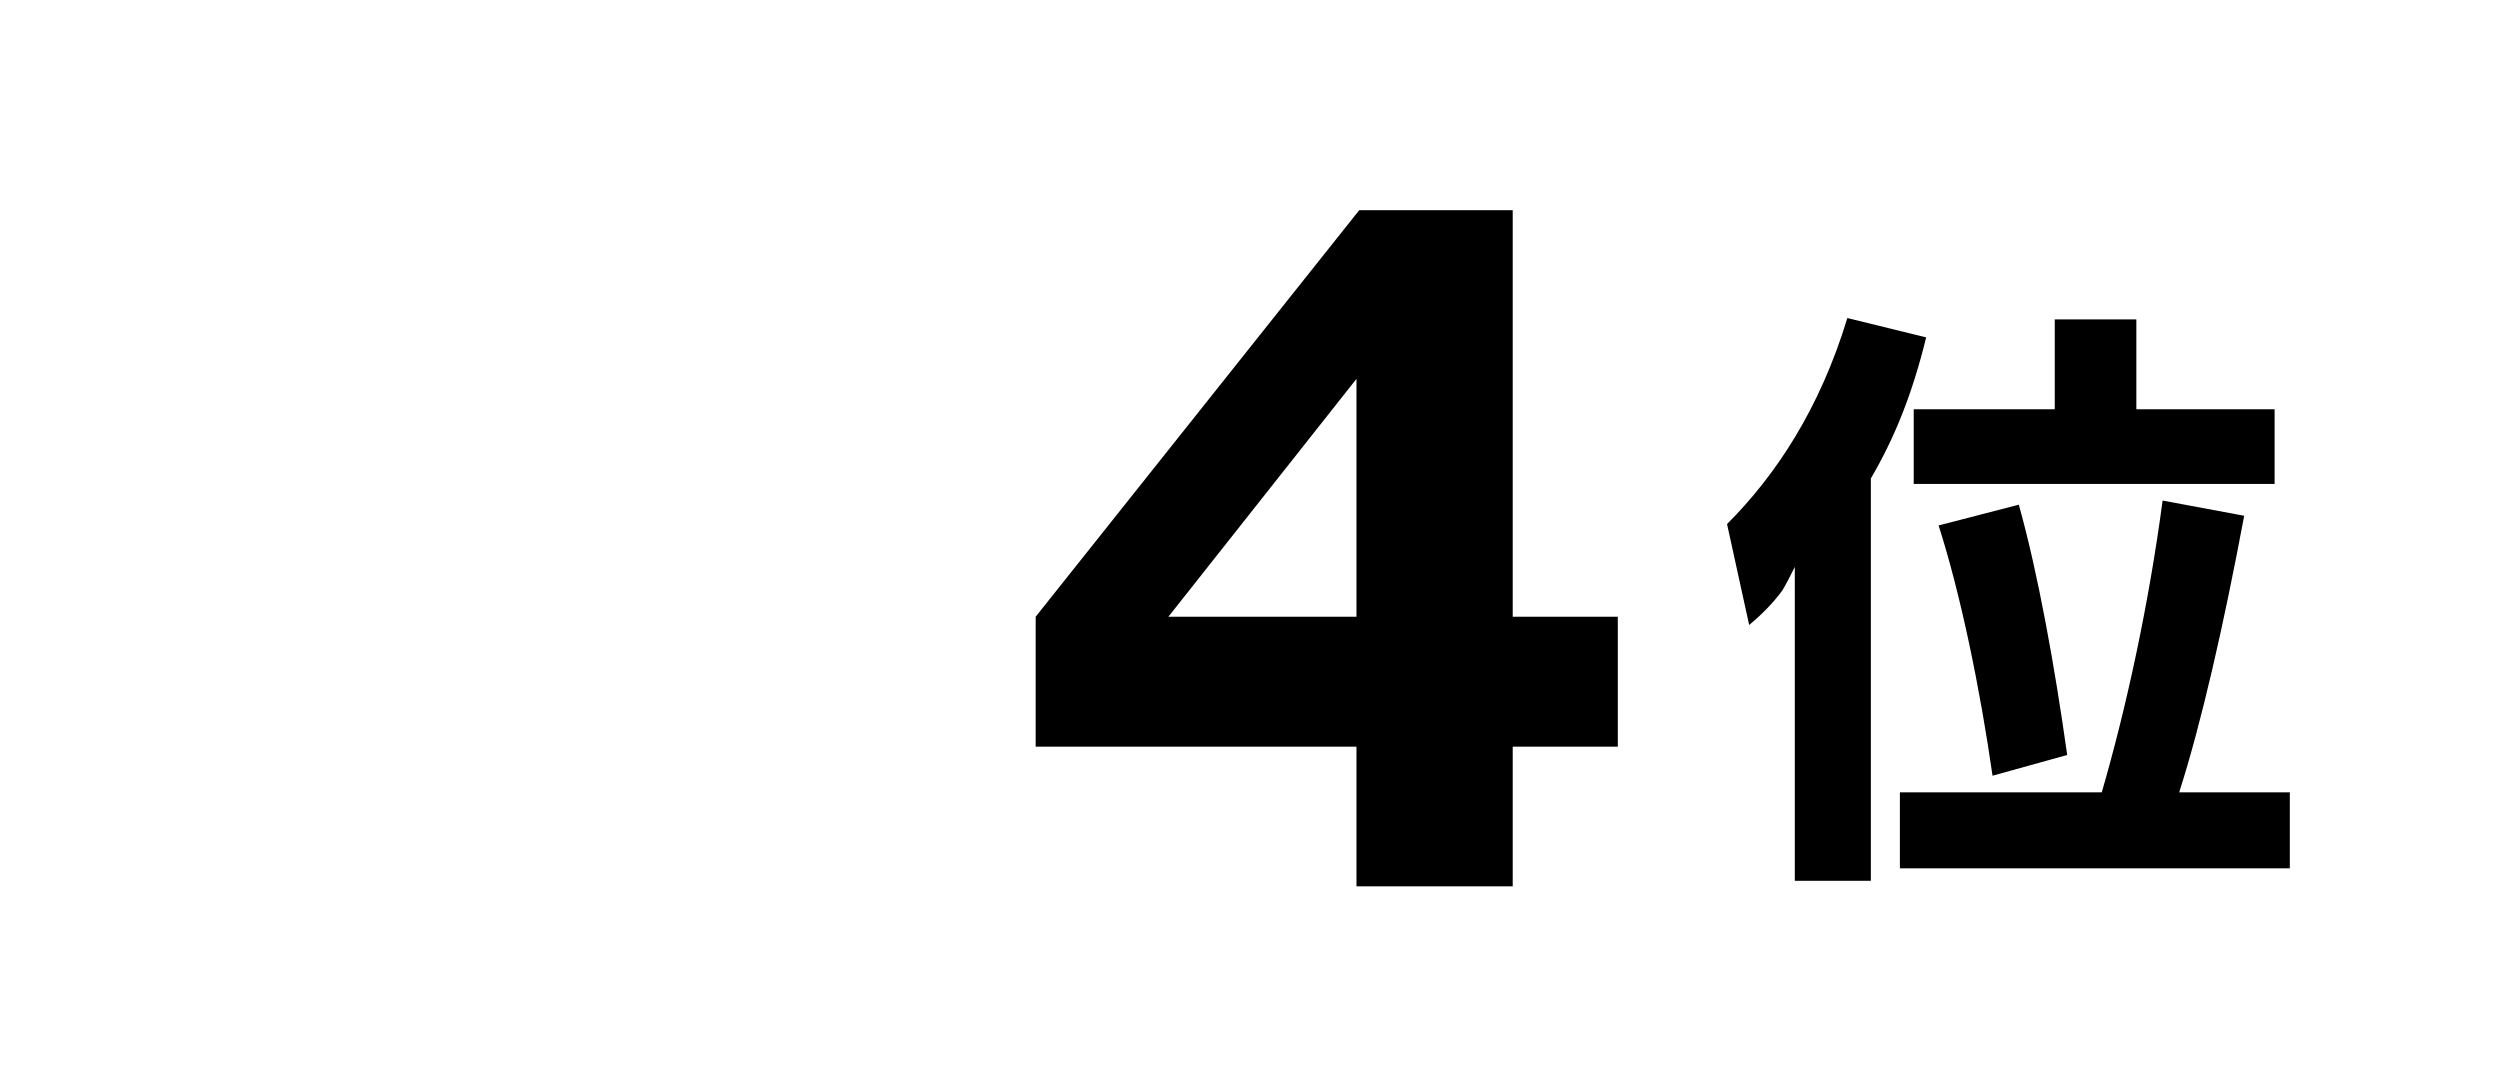
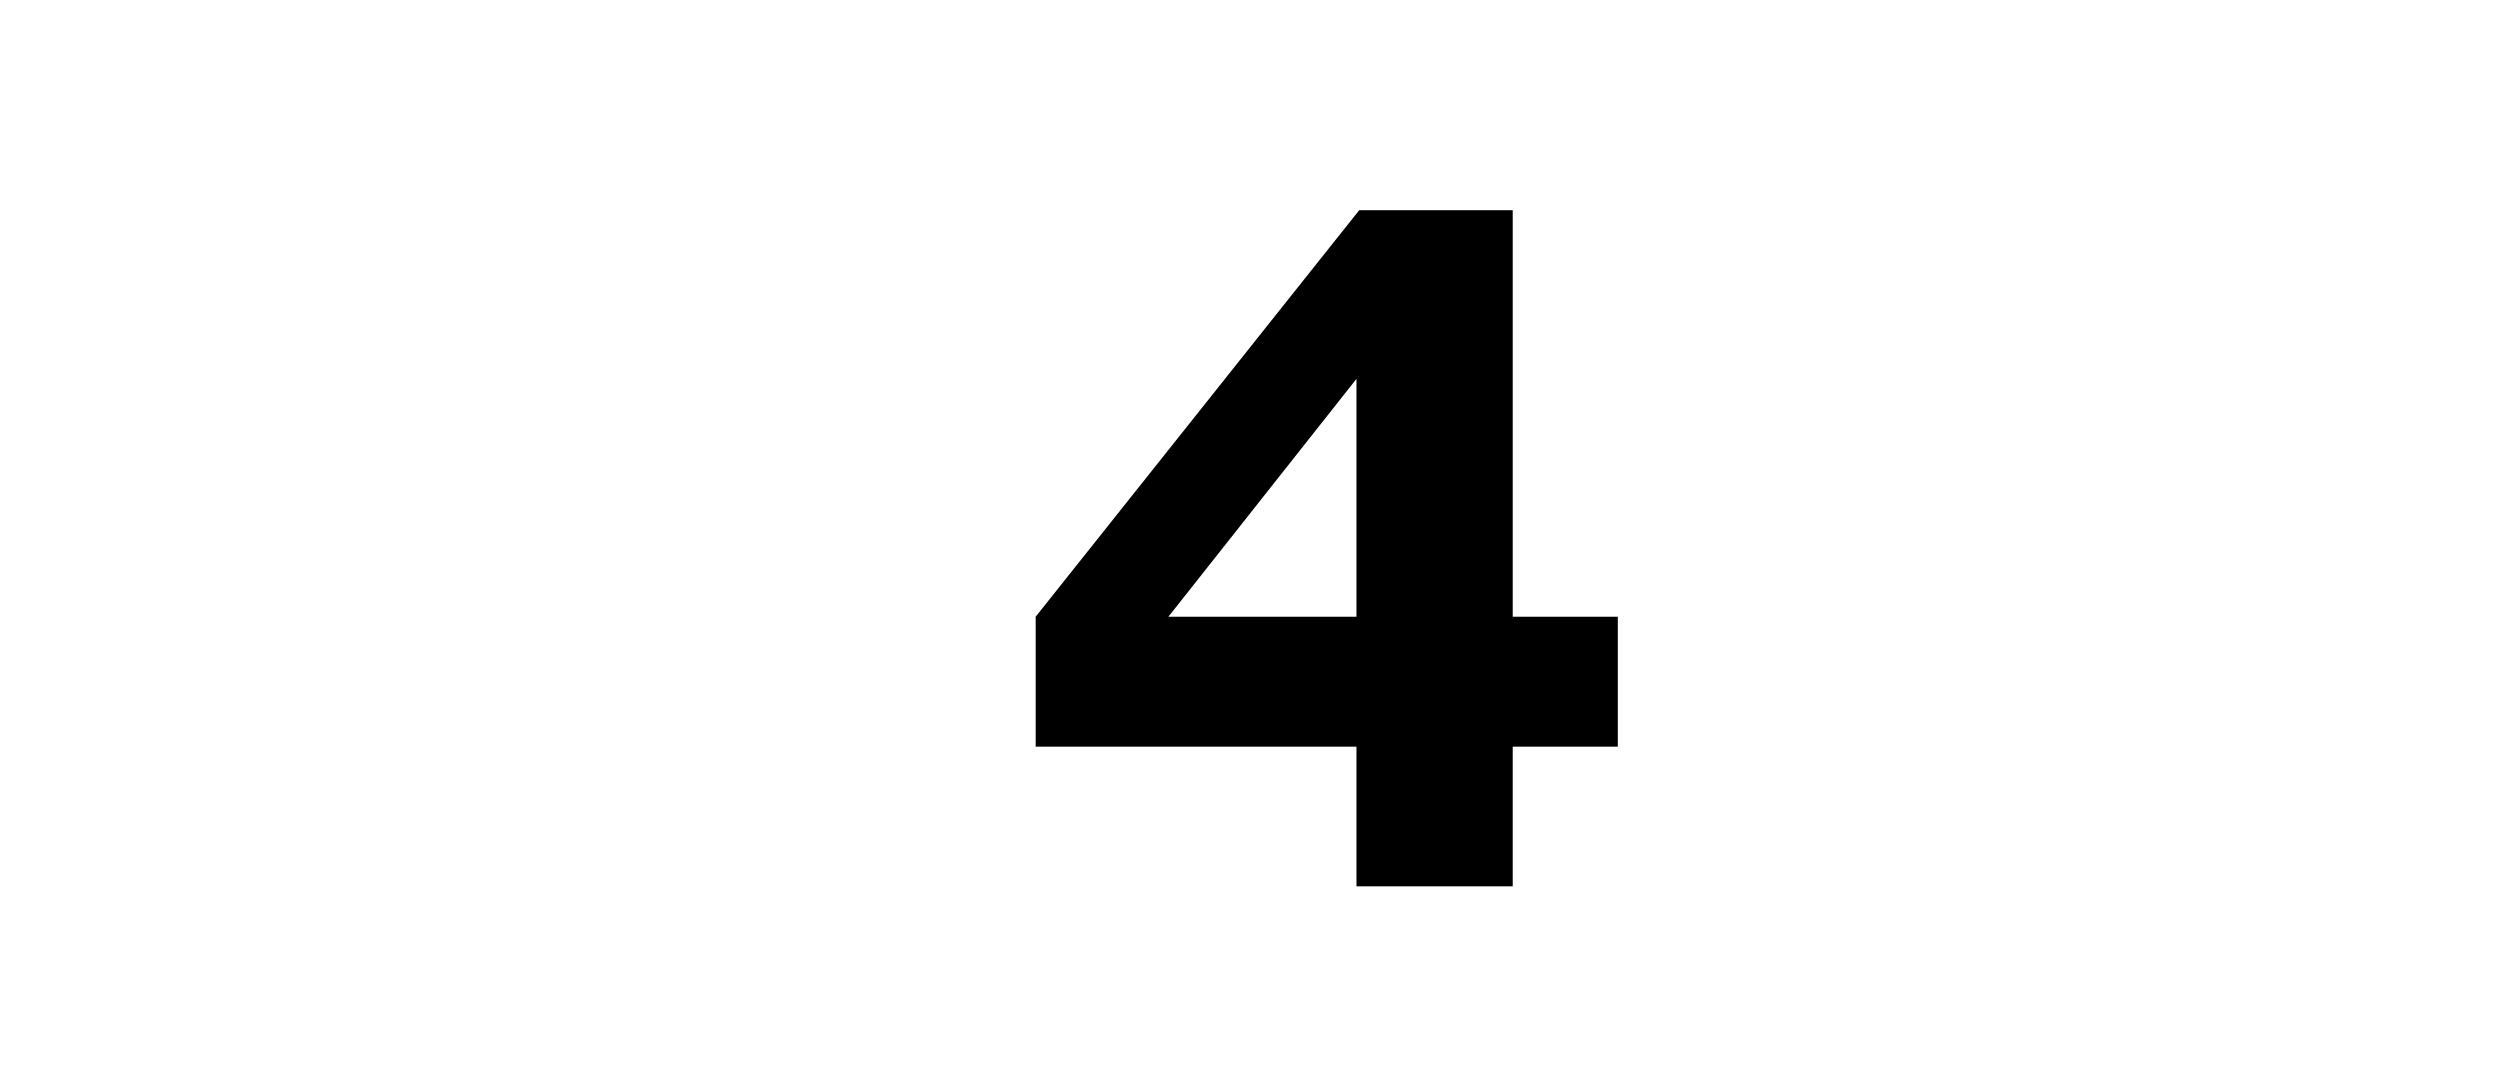
<svg xmlns="http://www.w3.org/2000/svg" version="1.1" id="レイヤー_1" x="0px" y="0px" viewBox="0 0 180.8 77.1" style="enable-background:new 0 0 180.8 77.1;" xml:space="preserve">
  <style type="text/css">
	.st0{enable-background:new    ;}
</style>
  <g class="st0">
-     <path d="M135.3,34.6v29.1h-5.5V41c-0.3,0.6-0.6,1.2-0.9,1.7c-0.8,1.1-1.8,2-2.4,2.5l-1.6-7.3c3.5-3.5,6.7-8.3,8.7-14.9l5.7,1.4   C138.3,28.5,137,31.7,135.3,34.6z M137.4,62.8v-5.5H152c1.8-6.2,3.4-13.6,4.4-21.1l5.9,1.1c-1.5,8-3.1,15-4.7,20h8v5.5   C165.6,62.8,137.4,62.8,137.4,62.8z M138.4,35v-5.4h10.2v-6.5h5.9v6.5h10V35H138.4z M144.1,56.1c-0.9-6.3-2.3-13.1-3.9-18.1   l5.8-1.5c1.4,5,2.6,11.7,3.5,18.1L144.1,56.1z" />
-   </g>
+     </g>
  <g>
    <path d="M98.3,15.2h11.1v29.4h7.6V54h-7.6v10.1H98.1V54H74.9v-9.4L98.3,15.2z M98.1,44.6V27.4L84.5,44.6H98.1z" />
  </g>
</svg>